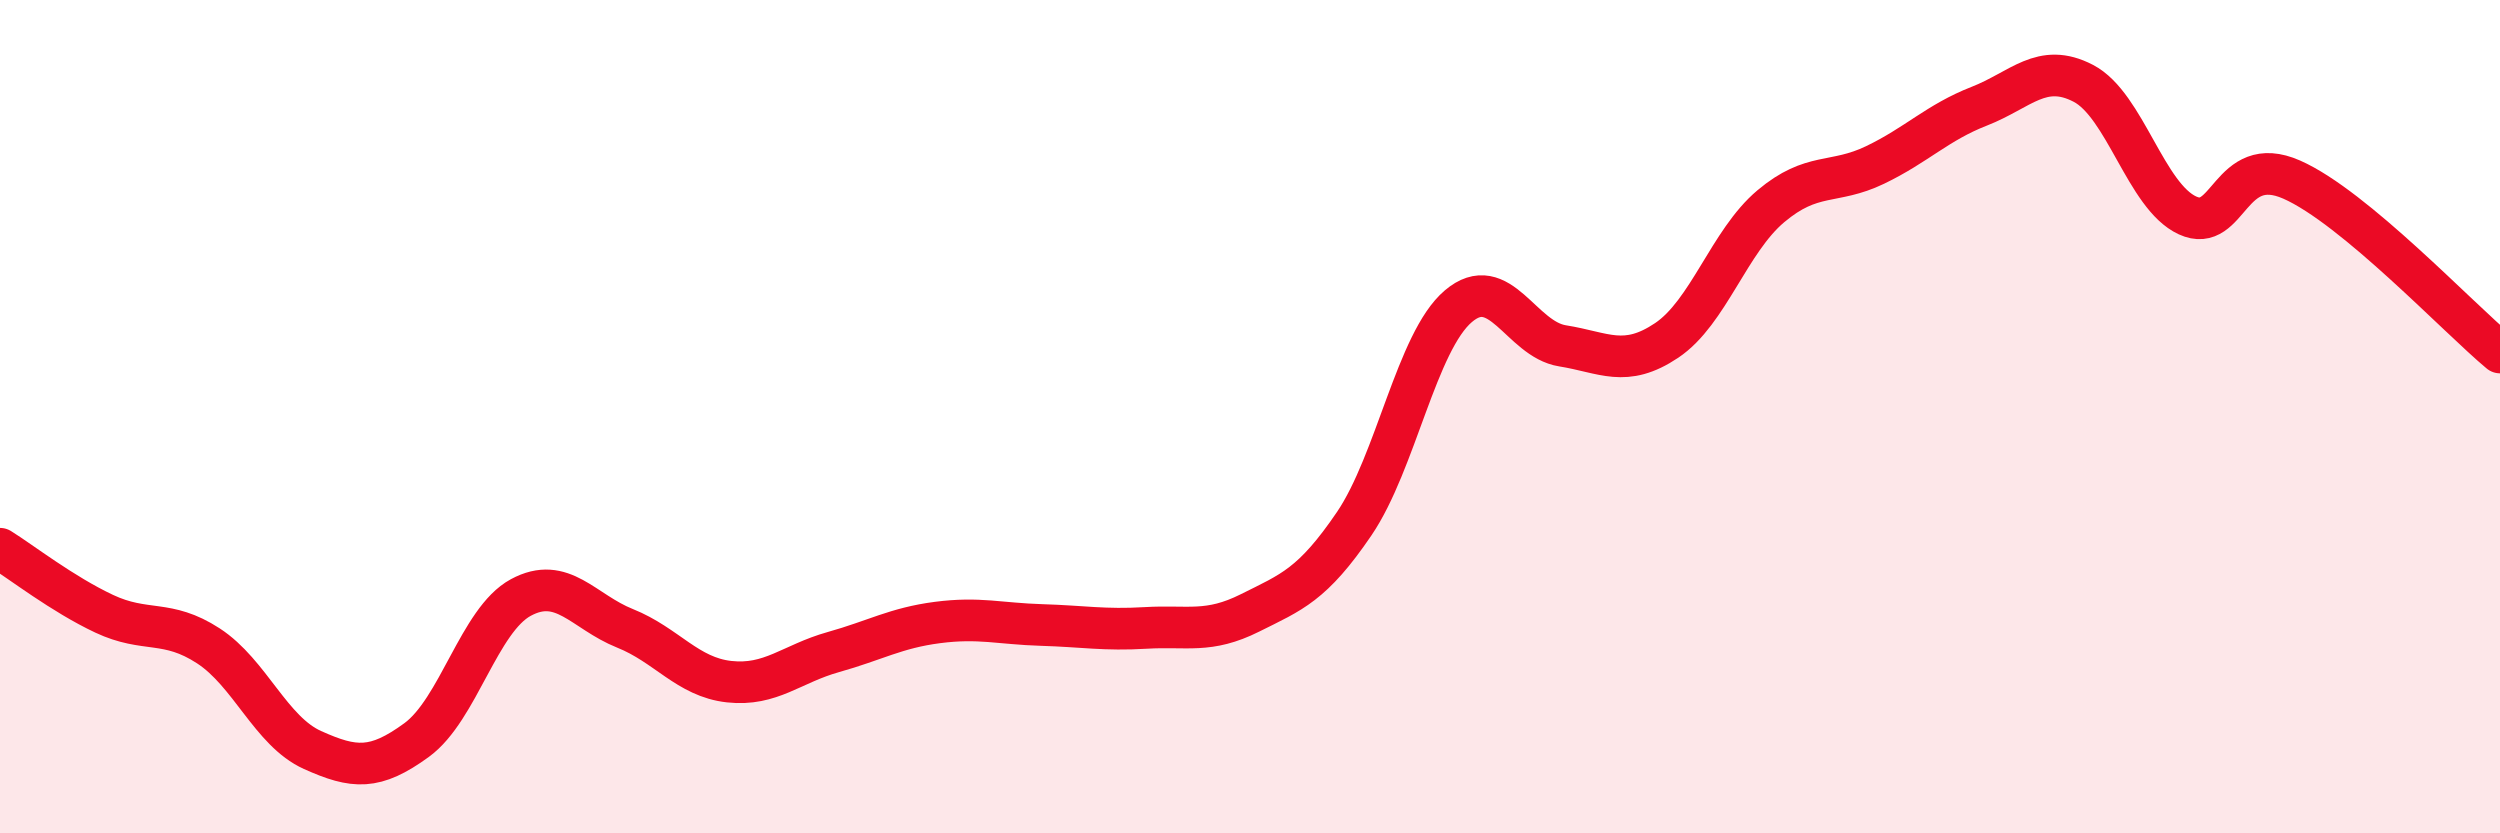
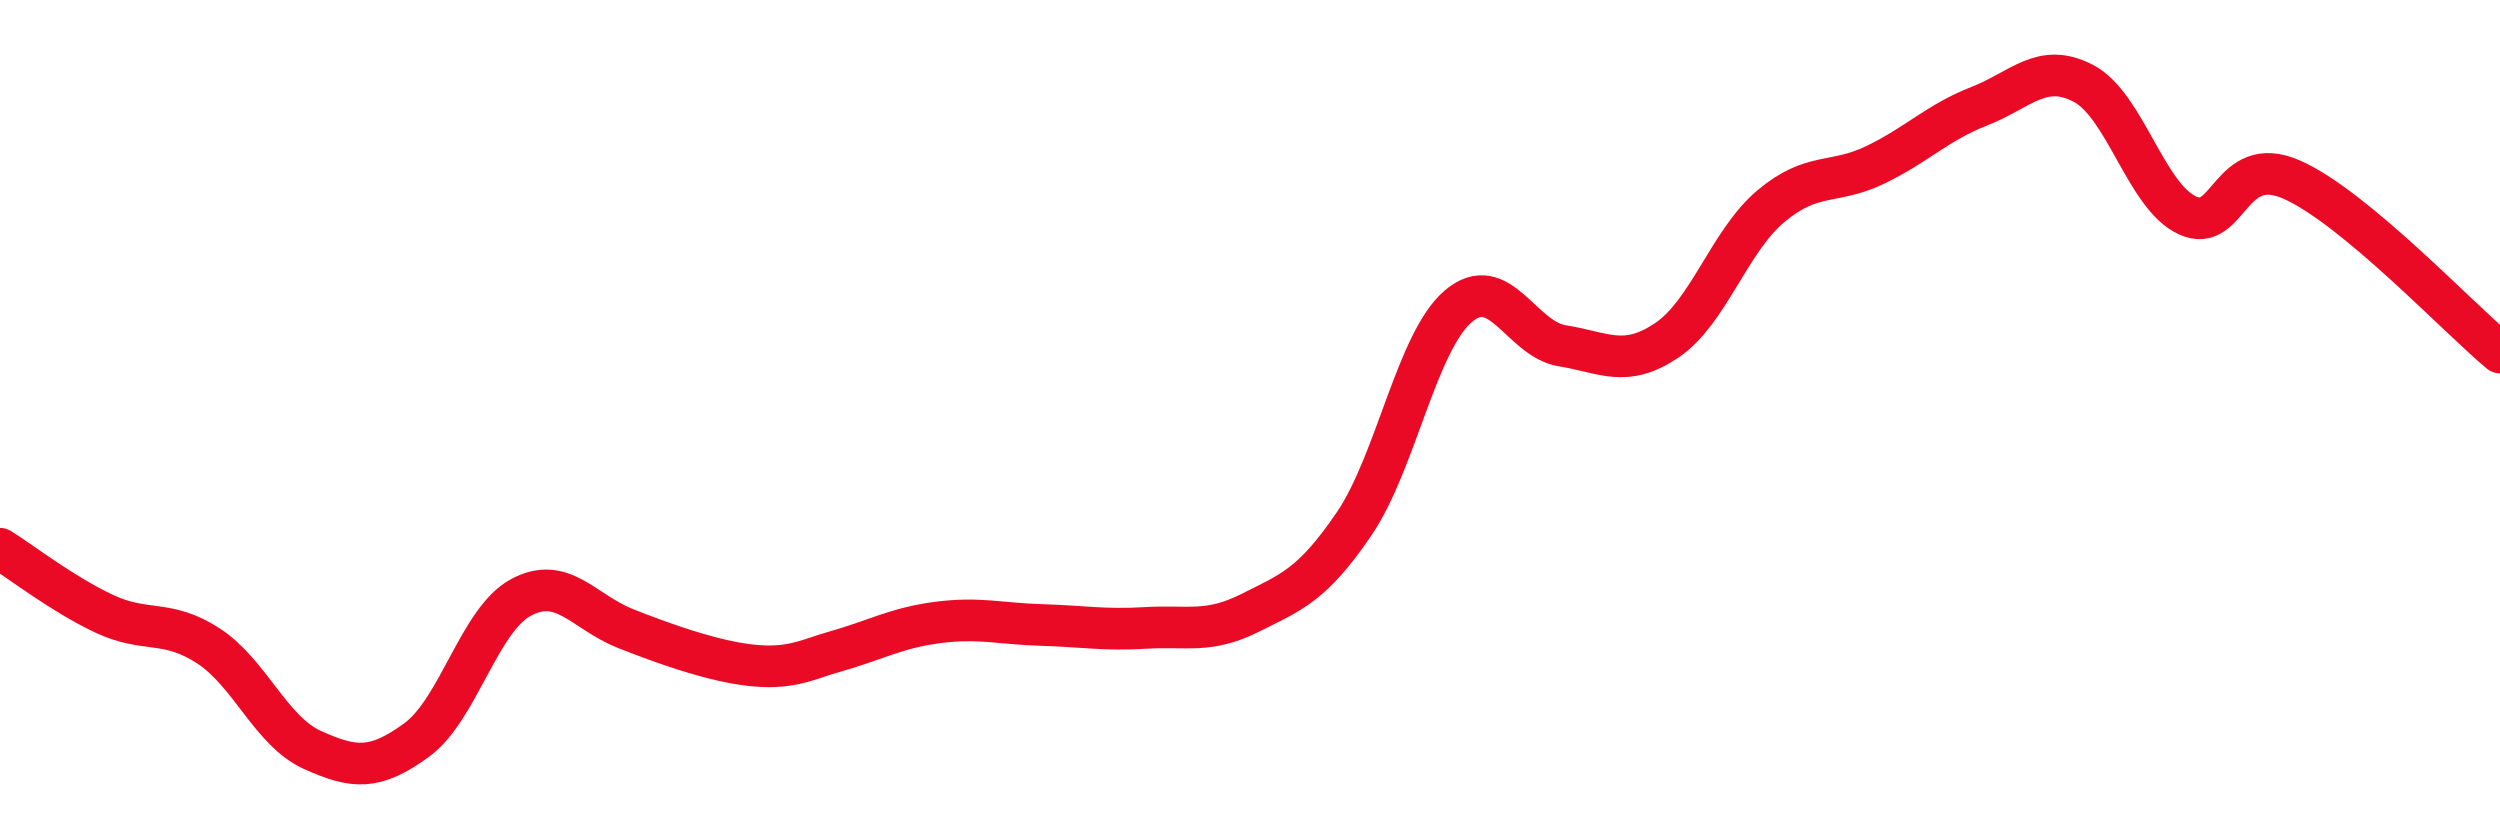
<svg xmlns="http://www.w3.org/2000/svg" width="60" height="20" viewBox="0 0 60 20">
-   <path d="M 0,13.17 C 0.5,13.48 1.5,14.26 2.5,14.73 C 3.5,15.2 4,14.85 5,15.5 C 6,16.15 6.5,17.55 7.5,18 C 8.5,18.45 9,18.49 10,17.76 C 11,17.03 11.5,14.88 12.5,14.34 C 13.5,13.8 14,14.68 15,15.08 C 16,15.48 16.5,16.25 17.5,16.36 C 18.5,16.47 19,15.93 20,15.65 C 21,15.37 21.5,15.07 22.5,14.94 C 23.5,14.81 24,14.97 25,15 C 26,15.03 26.5,15.13 27.5,15.07 C 28.5,15.01 29,15.21 30,14.71 C 31,14.21 31.5,14.04 32.5,12.57 C 33.5,11.1 34,8.2 35,7.35 C 36,6.5 36.5,8.14 37.5,8.3 C 38.5,8.46 39,8.84 40,8.17 C 41,7.5 41.5,5.79 42.5,4.95 C 43.5,4.11 44,4.44 45,3.96 C 46,3.48 46.5,2.94 47.5,2.55 C 48.5,2.16 49,1.48 50,2 C 51,2.52 51.5,4.71 52.5,5.17 C 53.5,5.63 53.5,3.65 55,4.31 C 56.5,4.97 59,7.63 60,8.46L60 20L0 20Z" fill="#EB0A25" opacity="0.1" stroke-linecap="round" stroke-linejoin="round" />
-   <path d="M 0,13.17 C 0.5,13.48 1.5,14.26 2.5,14.73 C 3.5,15.2 4,14.85 5,15.5 C 6,16.15 6.5,17.55 7.5,18 C 8.5,18.45 9,18.49 10,17.76 C 11,17.03 11.5,14.88 12.5,14.34 C 13.5,13.8 14,14.68 15,15.08 C 16,15.48 16.5,16.25 17.5,16.36 C 18.5,16.47 19,15.93 20,15.65 C 21,15.37 21.5,15.07 22.5,14.94 C 23.5,14.81 24,14.97 25,15 C 26,15.03 26.5,15.13 27.5,15.07 C 28.5,15.01 29,15.21 30,14.71 C 31,14.21 31.5,14.04 32.5,12.57 C 33.5,11.1 34,8.2 35,7.35 C 36,6.5 36.5,8.14 37.5,8.3 C 38.5,8.46 39,8.84 40,8.17 C 41,7.5 41.5,5.79 42.5,4.95 C 43.5,4.11 44,4.44 45,3.96 C 46,3.48 46.5,2.94 47.5,2.55 C 48.5,2.16 49,1.48 50,2 C 51,2.52 51.5,4.71 52.5,5.17 C 53.5,5.63 53.5,3.65 55,4.31 C 56.5,4.97 59,7.63 60,8.46" stroke="#EB0A25" stroke-width="1" fill="none" stroke-linecap="round" stroke-linejoin="round" />
+   <path d="M 0,13.17 C 0.5,13.48 1.5,14.26 2.5,14.73 C 3.5,15.2 4,14.85 5,15.5 C 6,16.15 6.5,17.55 7.5,18 C 8.5,18.45 9,18.49 10,17.76 C 11,17.03 11.5,14.88 12.5,14.34 C 13.5,13.8 14,14.68 15,15.08 C 18.5,16.47 19,15.93 20,15.65 C 21,15.37 21.5,15.07 22.5,14.94 C 23.5,14.81 24,14.97 25,15 C 26,15.03 26.5,15.13 27.5,15.07 C 28.5,15.01 29,15.21 30,14.71 C 31,14.21 31.5,14.04 32.5,12.57 C 33.5,11.1 34,8.2 35,7.35 C 36,6.5 36.5,8.14 37.5,8.3 C 38.5,8.46 39,8.84 40,8.17 C 41,7.5 41.5,5.79 42.5,4.95 C 43.5,4.11 44,4.44 45,3.96 C 46,3.48 46.5,2.94 47.5,2.55 C 48.5,2.16 49,1.48 50,2 C 51,2.52 51.5,4.71 52.5,5.17 C 53.5,5.63 53.5,3.65 55,4.31 C 56.5,4.97 59,7.63 60,8.46" stroke="#EB0A25" stroke-width="1" fill="none" stroke-linecap="round" stroke-linejoin="round" />
</svg>